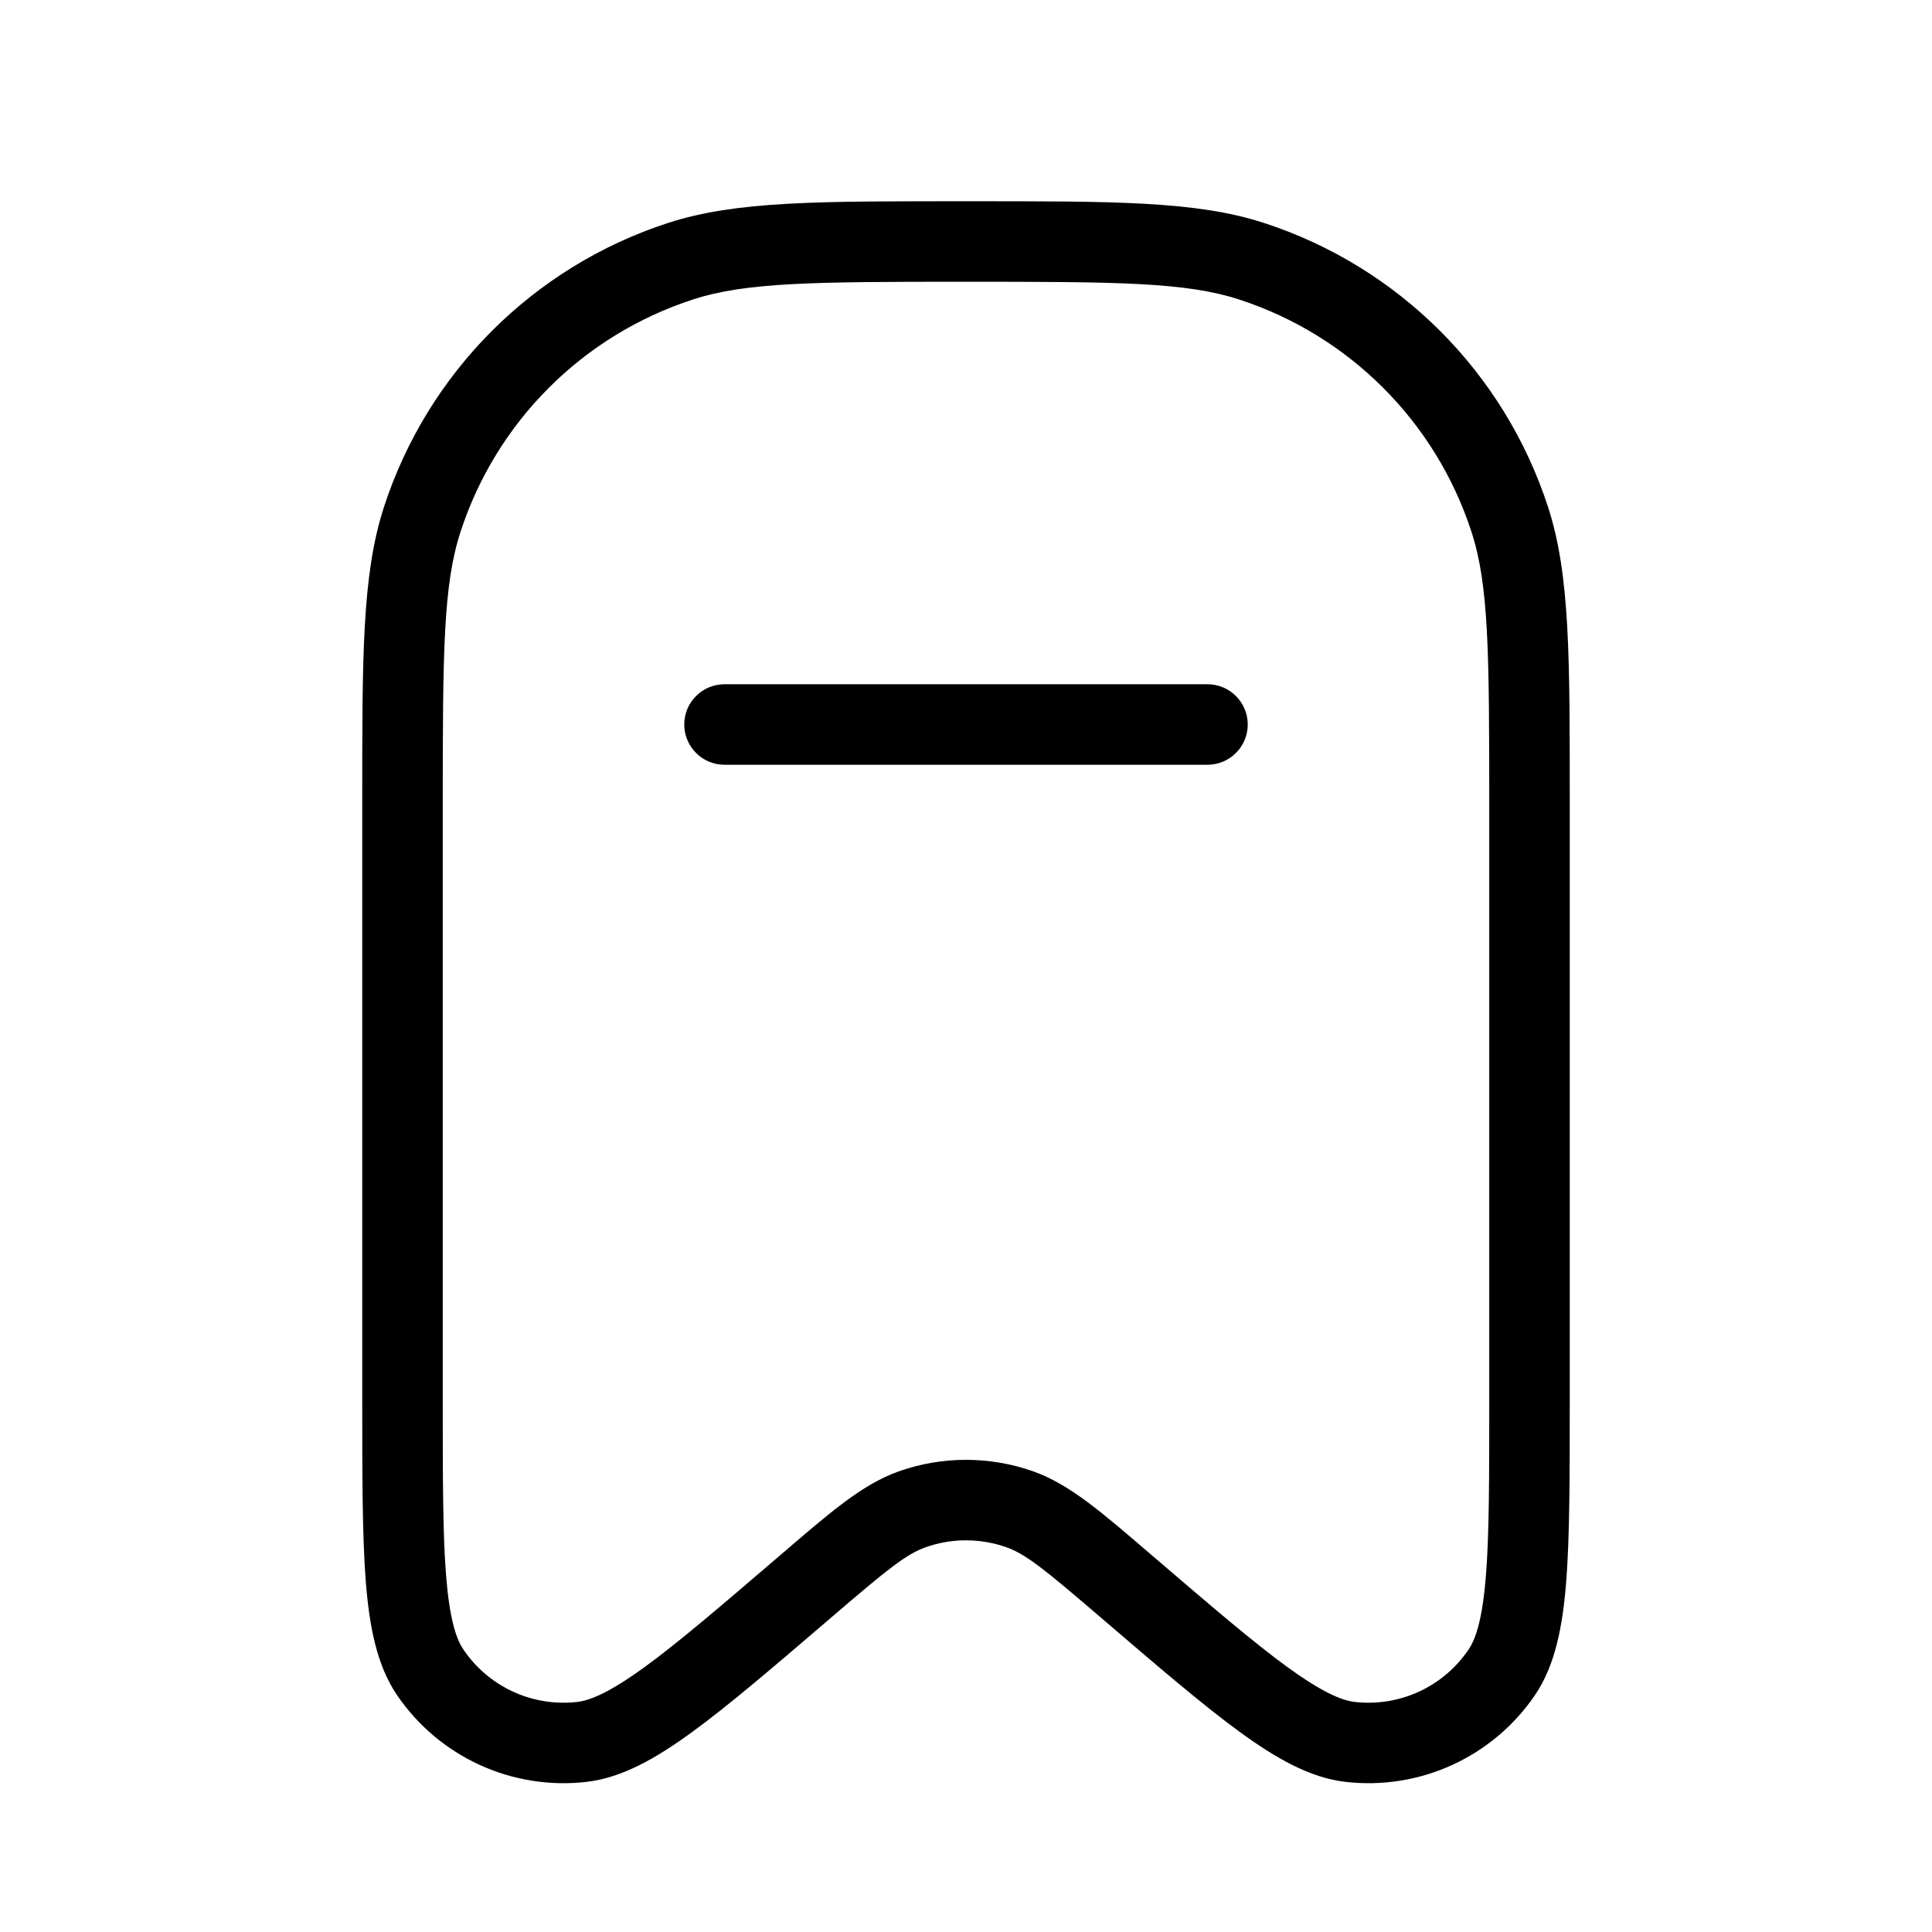
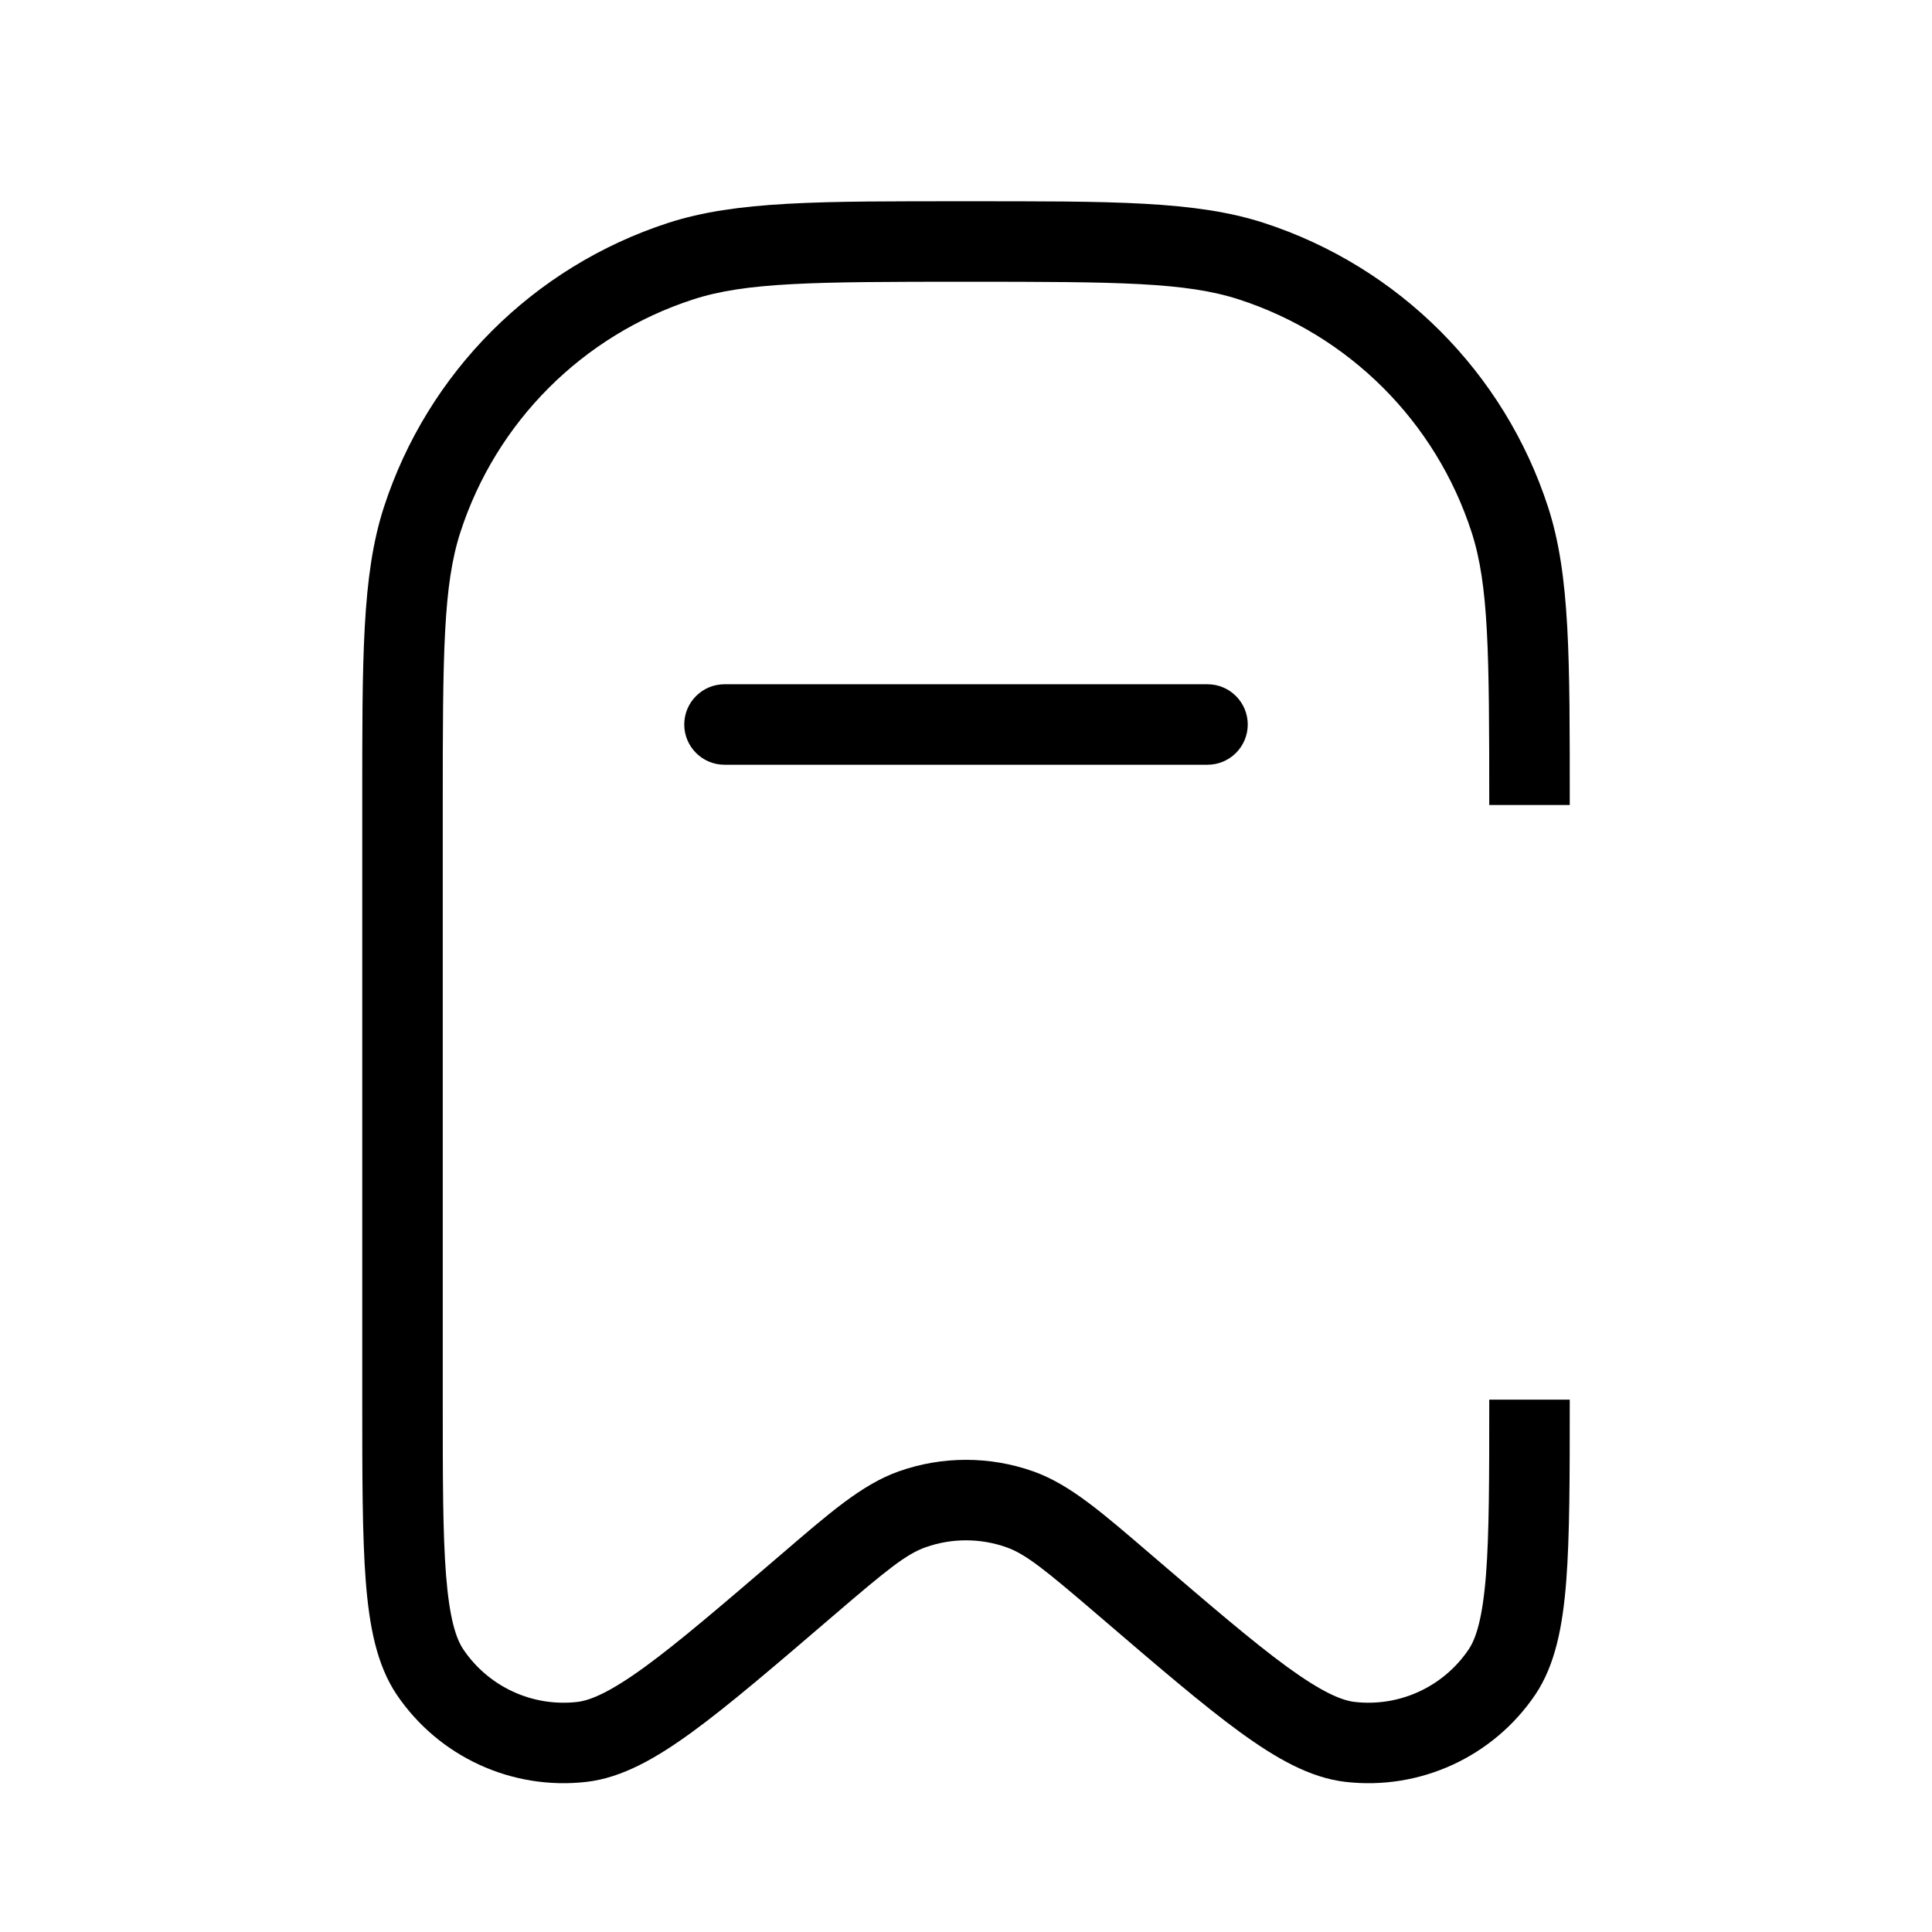
<svg xmlns="http://www.w3.org/2000/svg" width="24" height="24" viewBox="0 0 24 24" fill="none">
-   <path d="M13.979 19.697L14.305 19.317L13.979 19.697ZM12.666 18.748L12.5 19.22L12.666 18.748ZM10.021 19.697L10.346 20.076L10.021 19.697ZM11.334 18.748L11.5 19.22L11.334 18.748ZM5.342 20.77L4.927 21.05L4.927 21.05L5.342 20.77ZM7.23 21.638L7.172 21.142L7.23 21.638ZM18.658 20.77L19.073 21.05L19.073 21.05L18.658 20.77ZM16.77 21.638L16.828 21.142L16.77 21.638ZM15.545 3.245L15.391 3.72L15.545 3.245ZM18.755 6.455L18.28 6.609L18.755 6.455ZM8.455 3.245L8.609 3.72L8.455 3.245ZM5.245 6.455L5.72 6.609L5.245 6.455ZM9 8.5C8.724 8.5 8.5 8.724 8.5 9C8.5 9.276 8.724 9.5 9 9.5V8.5ZM15 9.5C15.276 9.5 15.5 9.276 15.5 9C15.5 8.724 15.276 8.5 15 8.5V9.5ZM18.5 10V17.387H19.5V10H18.5ZM5.5 17.387V10H4.5V17.387H5.5ZM14.305 19.317C13.697 18.796 13.294 18.44 12.833 18.277L12.5 19.22C12.742 19.305 12.98 19.498 13.654 20.076L14.305 19.317ZM10.346 20.076C11.02 19.498 11.258 19.305 11.5 19.22L11.167 18.277C10.706 18.44 10.303 18.796 9.695 19.317L10.346 20.076ZM12.833 18.277C12.294 18.087 11.706 18.087 11.167 18.277L11.5 19.22C11.824 19.106 12.176 19.106 12.5 19.22L12.833 18.277ZM4.5 17.387C4.5 18.337 4.5 19.08 4.544 19.647C4.588 20.203 4.68 20.682 4.927 21.05L5.756 20.49C5.662 20.351 5.583 20.097 5.541 19.568C5.5 19.05 5.5 18.355 5.5 17.387H4.5ZM9.695 19.317C8.961 19.946 8.433 20.399 8.013 20.705C7.584 21.017 7.34 21.122 7.172 21.142L7.287 22.135C7.728 22.084 8.151 21.842 8.602 21.513C9.061 21.178 9.625 20.694 10.346 20.076L9.695 19.317ZM4.927 21.05C5.45 21.824 6.36 22.242 7.287 22.135L7.172 21.142C6.616 21.206 6.07 20.955 5.756 20.49L4.927 21.05ZM18.5 17.387C18.5 18.355 18.5 19.05 18.459 19.568C18.417 20.097 18.338 20.351 18.244 20.49L19.073 21.05C19.32 20.682 19.412 20.203 19.456 19.647C19.5 19.08 19.5 18.337 19.5 17.387H18.5ZM13.654 20.076C14.375 20.694 14.939 21.178 15.398 21.513C15.85 21.842 16.272 22.084 16.713 22.135L16.828 21.142C16.66 21.122 16.416 21.017 15.987 20.705C15.567 20.399 15.039 19.946 14.305 19.317L13.654 20.076ZM18.244 20.49C17.93 20.955 17.384 21.206 16.828 21.142L16.713 22.135C17.64 22.242 18.55 21.824 19.073 21.05L18.244 20.49ZM12 3.5C13.9 3.5 14.732 3.506 15.391 3.72L15.7 2.769C14.852 2.494 13.822 2.5 12 2.5V3.5ZM19.5 10C19.5 8.178 19.506 7.148 19.231 6.3L18.28 6.609C18.494 7.268 18.5 8.1 18.5 10H19.5ZM15.391 3.72C16.761 4.165 17.835 5.239 18.28 6.609L19.231 6.3C18.687 4.626 17.374 3.313 15.7 2.769L15.391 3.72ZM12 2.5C10.178 2.5 9.148 2.494 8.3 2.769L8.609 3.72C9.268 3.506 10.1 3.5 12 3.5V2.5ZM5.5 10C5.5 8.1 5.506 7.268 5.72 6.609L4.769 6.3C4.494 7.148 4.5 8.178 4.5 10H5.5ZM8.3 2.769C6.626 3.313 5.313 4.626 4.769 6.3L5.72 6.609C6.165 5.239 7.239 4.165 8.609 3.72L8.3 2.769ZM9 9.5H15V8.5H9V9.5Z" fill="black" />
+   <path d="M13.979 19.697L14.305 19.317L13.979 19.697ZM12.666 18.748L12.5 19.22L12.666 18.748ZM10.021 19.697L10.346 20.076L10.021 19.697ZM11.334 18.748L11.5 19.22L11.334 18.748ZM5.342 20.77L4.927 21.05L4.927 21.05L5.342 20.77ZM7.23 21.638L7.172 21.142L7.23 21.638ZM18.658 20.77L19.073 21.05L19.073 21.05L18.658 20.77ZM16.77 21.638L16.828 21.142L16.77 21.638ZM15.545 3.245L15.391 3.72L15.545 3.245ZM18.755 6.455L18.28 6.609L18.755 6.455ZM8.455 3.245L8.609 3.72L8.455 3.245ZM5.245 6.455L5.72 6.609L5.245 6.455ZM9 8.5C8.724 8.5 8.5 8.724 8.5 9C8.5 9.276 8.724 9.5 9 9.5V8.5ZM15 9.5C15.276 9.5 15.5 9.276 15.5 9C15.5 8.724 15.276 8.5 15 8.5V9.5ZM18.5 10V17.387H19.5H18.5ZM5.5 17.387V10H4.5V17.387H5.5ZM14.305 19.317C13.697 18.796 13.294 18.44 12.833 18.277L12.5 19.22C12.742 19.305 12.98 19.498 13.654 20.076L14.305 19.317ZM10.346 20.076C11.02 19.498 11.258 19.305 11.5 19.22L11.167 18.277C10.706 18.44 10.303 18.796 9.695 19.317L10.346 20.076ZM12.833 18.277C12.294 18.087 11.706 18.087 11.167 18.277L11.5 19.22C11.824 19.106 12.176 19.106 12.5 19.22L12.833 18.277ZM4.5 17.387C4.5 18.337 4.5 19.08 4.544 19.647C4.588 20.203 4.68 20.682 4.927 21.05L5.756 20.49C5.662 20.351 5.583 20.097 5.541 19.568C5.5 19.05 5.5 18.355 5.5 17.387H4.5ZM9.695 19.317C8.961 19.946 8.433 20.399 8.013 20.705C7.584 21.017 7.34 21.122 7.172 21.142L7.287 22.135C7.728 22.084 8.151 21.842 8.602 21.513C9.061 21.178 9.625 20.694 10.346 20.076L9.695 19.317ZM4.927 21.05C5.45 21.824 6.36 22.242 7.287 22.135L7.172 21.142C6.616 21.206 6.07 20.955 5.756 20.49L4.927 21.05ZM18.5 17.387C18.5 18.355 18.5 19.05 18.459 19.568C18.417 20.097 18.338 20.351 18.244 20.49L19.073 21.05C19.32 20.682 19.412 20.203 19.456 19.647C19.5 19.08 19.5 18.337 19.5 17.387H18.5ZM13.654 20.076C14.375 20.694 14.939 21.178 15.398 21.513C15.85 21.842 16.272 22.084 16.713 22.135L16.828 21.142C16.66 21.122 16.416 21.017 15.987 20.705C15.567 20.399 15.039 19.946 14.305 19.317L13.654 20.076ZM18.244 20.49C17.93 20.955 17.384 21.206 16.828 21.142L16.713 22.135C17.64 22.242 18.55 21.824 19.073 21.05L18.244 20.49ZM12 3.5C13.9 3.5 14.732 3.506 15.391 3.72L15.7 2.769C14.852 2.494 13.822 2.5 12 2.5V3.5ZM19.5 10C19.5 8.178 19.506 7.148 19.231 6.3L18.28 6.609C18.494 7.268 18.5 8.1 18.5 10H19.5ZM15.391 3.72C16.761 4.165 17.835 5.239 18.28 6.609L19.231 6.3C18.687 4.626 17.374 3.313 15.7 2.769L15.391 3.72ZM12 2.5C10.178 2.5 9.148 2.494 8.3 2.769L8.609 3.72C9.268 3.506 10.1 3.5 12 3.5V2.5ZM5.5 10C5.5 8.1 5.506 7.268 5.72 6.609L4.769 6.3C4.494 7.148 4.5 8.178 4.5 10H5.5ZM8.3 2.769C6.626 3.313 5.313 4.626 4.769 6.3L5.72 6.609C6.165 5.239 7.239 4.165 8.609 3.72L8.3 2.769ZM9 9.5H15V8.5H9V9.5Z" fill="black" />
</svg>